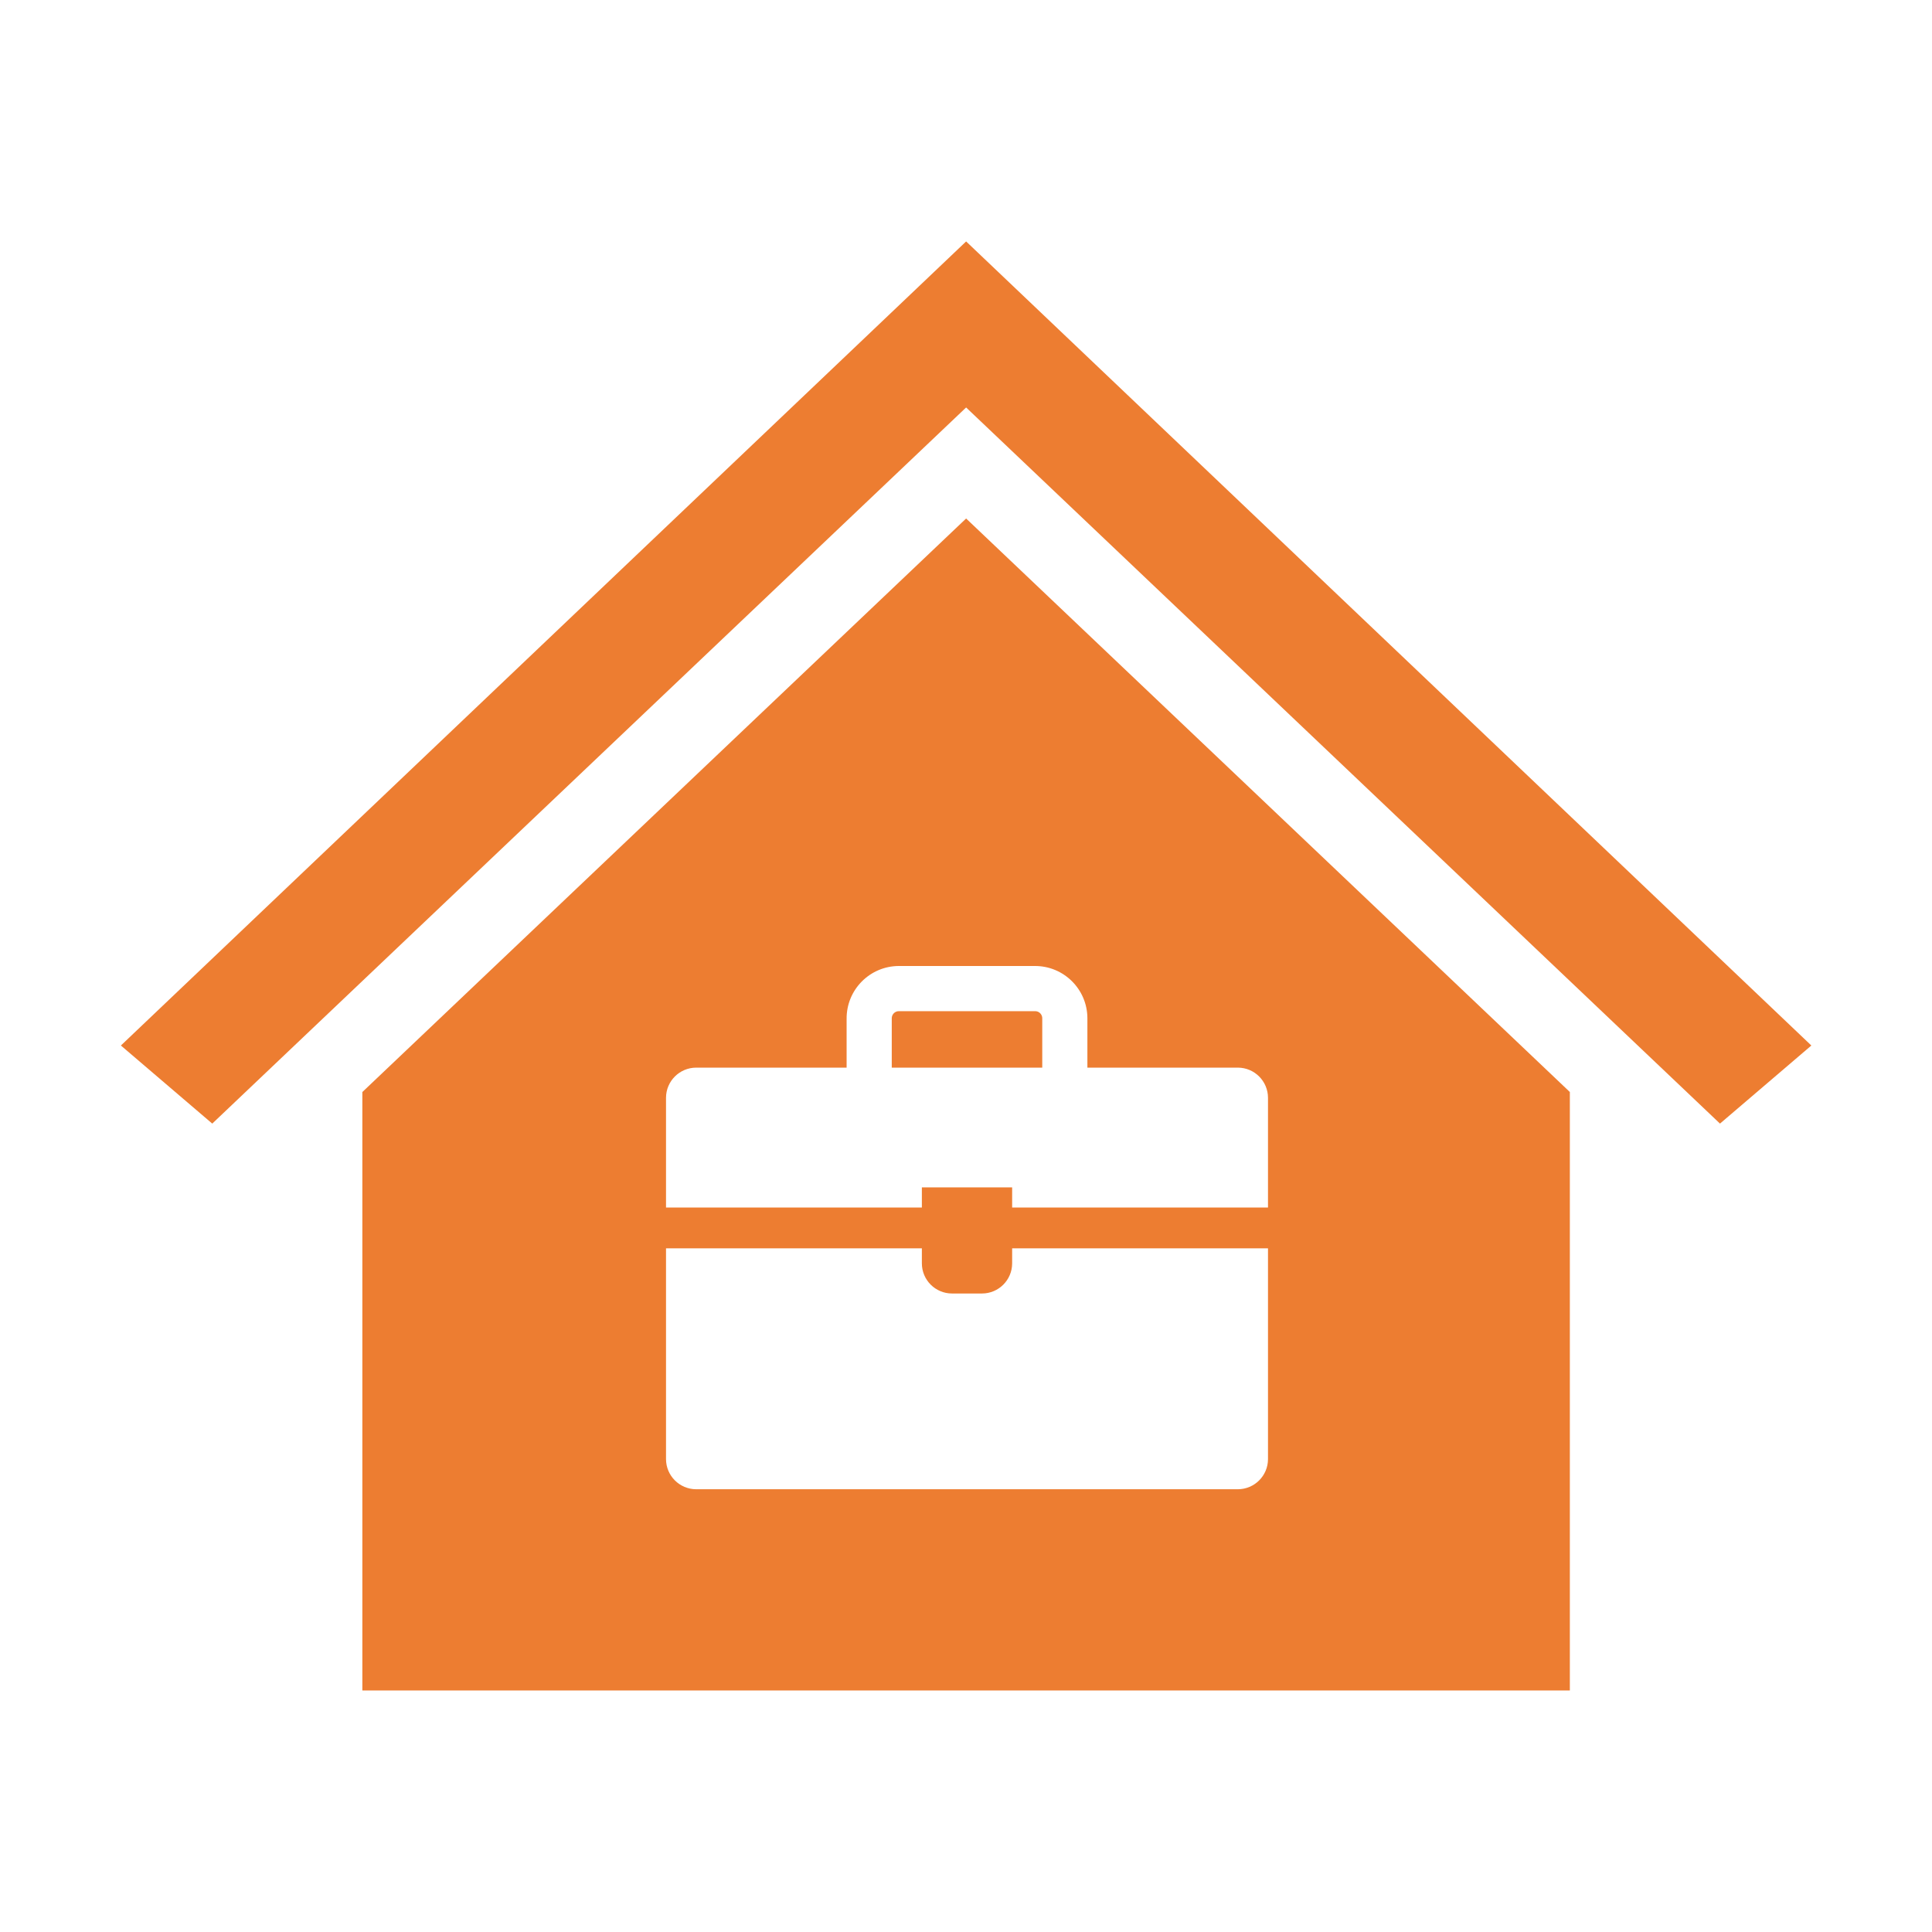
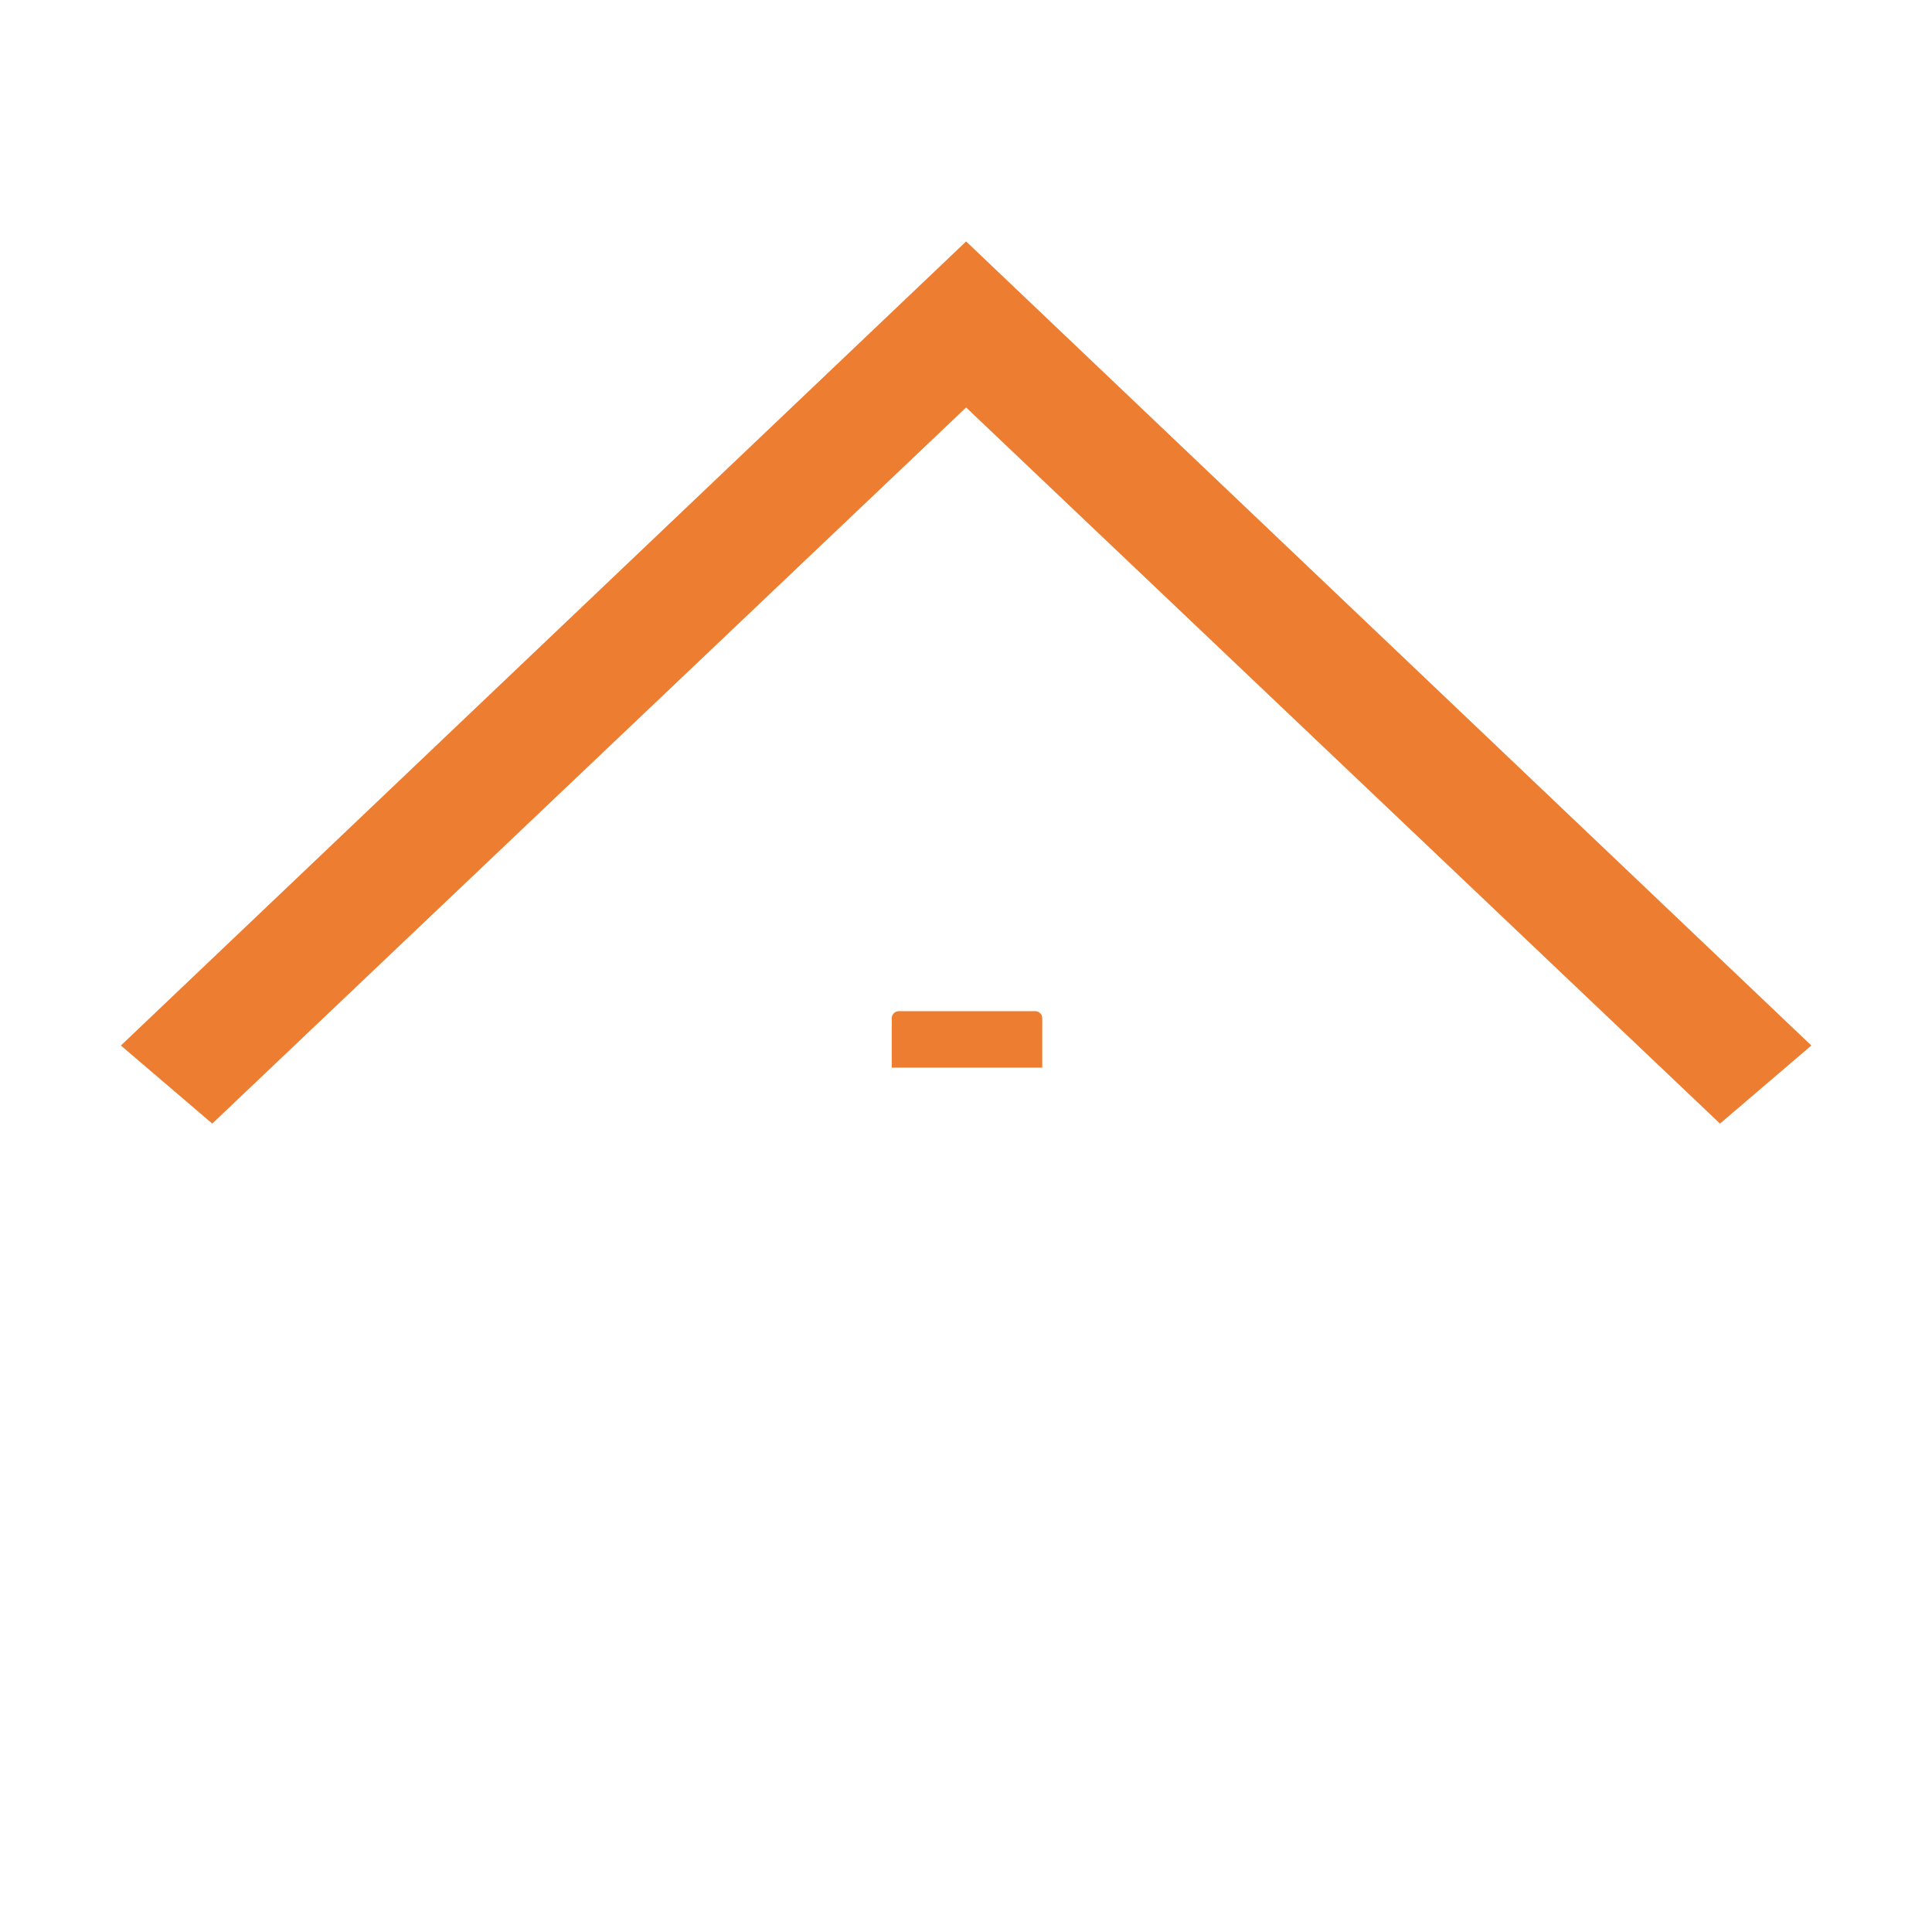
<svg xmlns="http://www.w3.org/2000/svg" viewBox="0 0 96 96" id="Icons_WorkFromHomeHouse" overflow="hidden">
  <style>
.MsftOfcThm_Accent2_Fill_v2 {
 fill:#ED7D31; 
}
</style>
  <path d="M48.005 20.248 48.007 20.248 85.465 55.831 90.005 51.951 48.007 11.998 48.005 11.998 6.007 51.951 10.547 55.831 48.005 20.248Z" class="MsftOfcThm_Accent2_Fill_v2" fill="#ED7D31" />
  <path d="M44.311 50.619 44.311 53.05 51.789 53.05 51.789 50.619C51.801 50.424 51.652 50.256 51.458 50.245 51.443 50.244 51.429 50.244 51.415 50.245L44.685 50.245C44.49 50.233 44.323 50.381 44.311 50.576 44.31 50.59 44.31 50.605 44.311 50.619Z" class="MsftOfcThm_Accent2_Fill_v2" fill="#ED7D31" />
-   <path d="M18.005 54.263 18.005 83.998 78.005 83.998 78.005 54.261 48.006 25.764ZM63.006 72.504C63.004 73.329 62.335 73.997 61.51 74L34.59 74C33.765 73.997 33.097 73.329 33.094 72.504L33.094 62.029 45.807 62.029 45.807 62.777C45.809 63.602 46.477 64.271 47.302 64.273L48.798 64.273C49.623 64.271 50.291 63.602 50.293 62.777L50.293 62.029 63.006 62.029ZM54.032 50.619 54.032 53.05 61.51 53.05C62.336 53.053 63.004 53.722 63.006 54.547L63.006 60 50.293 60 50.293 59 45.807 59 45.807 60 33.094 60 33.094 54.547C33.096 53.722 33.765 53.053 34.59 53.05L42.068 53.05 42.068 50.619C42.059 49.182 43.216 48.009 44.653 48 44.663 48 44.674 48 44.685 48L51.415 48C52.852 47.991 54.024 49.149 54.032 50.586 54.032 50.597 54.032 50.608 54.032 50.619Z" class="MsftOfcThm_Accent2_Fill_v2" fill="#ED7D31" />
</svg>